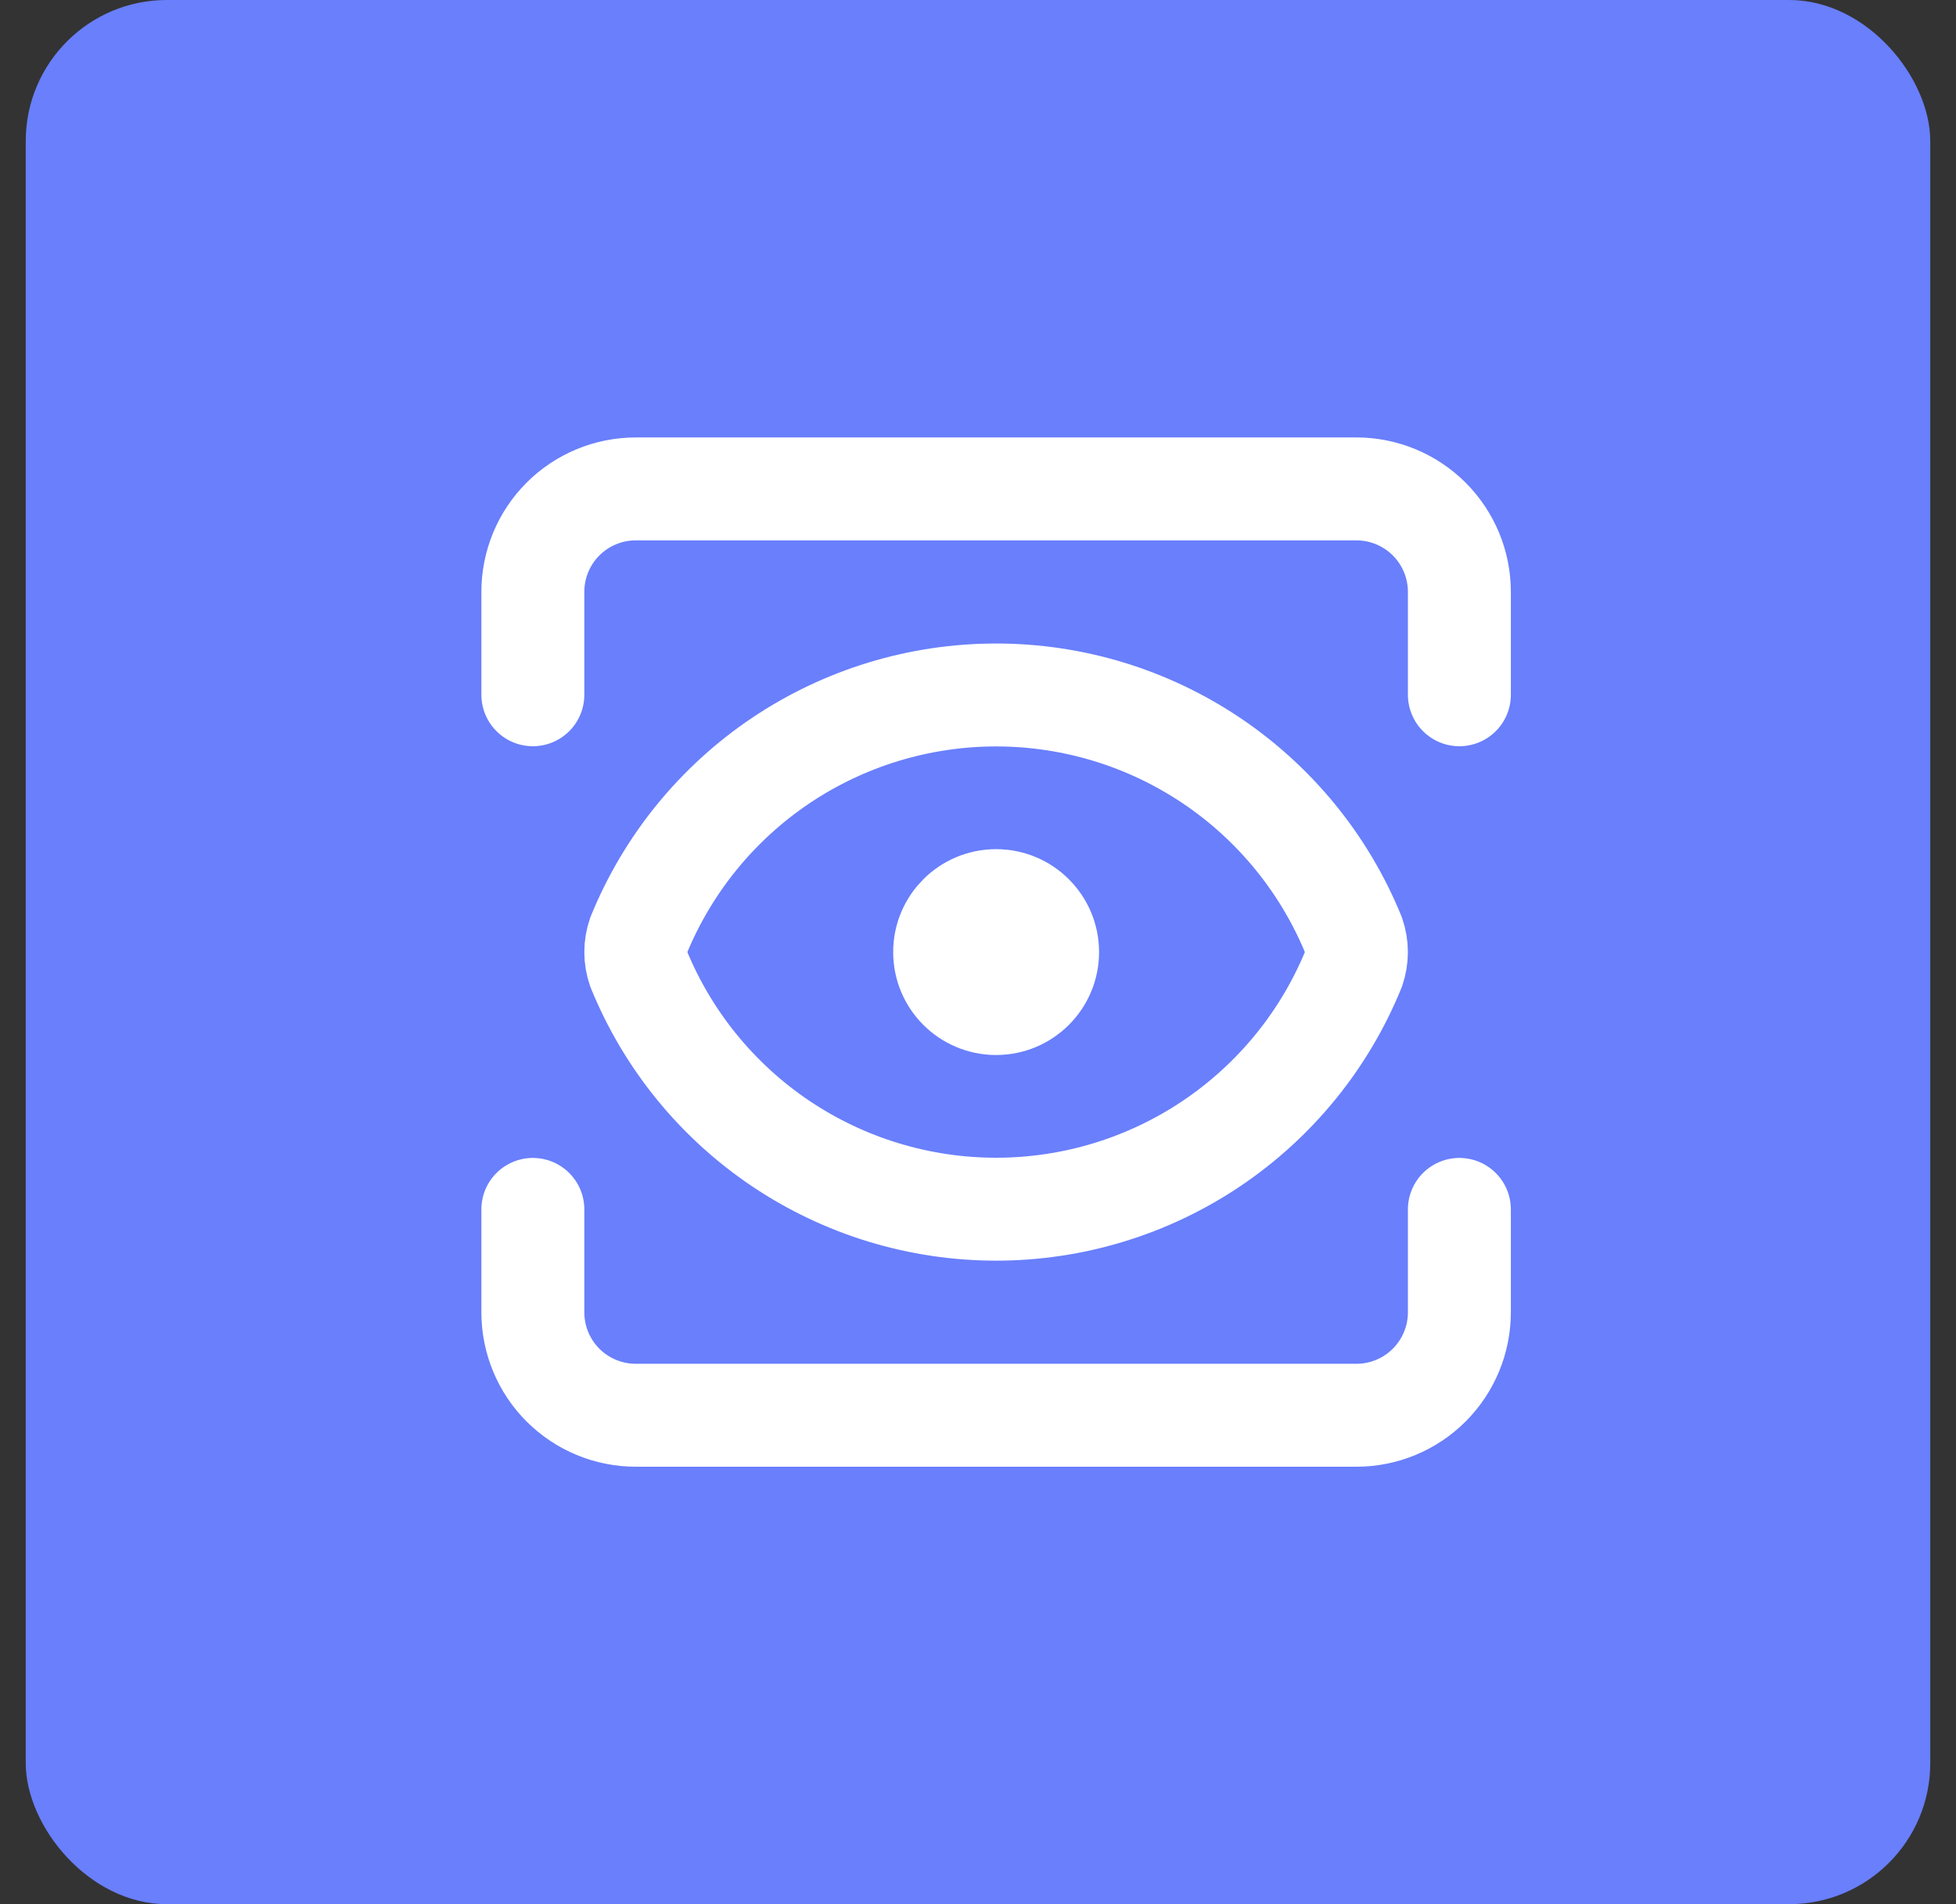
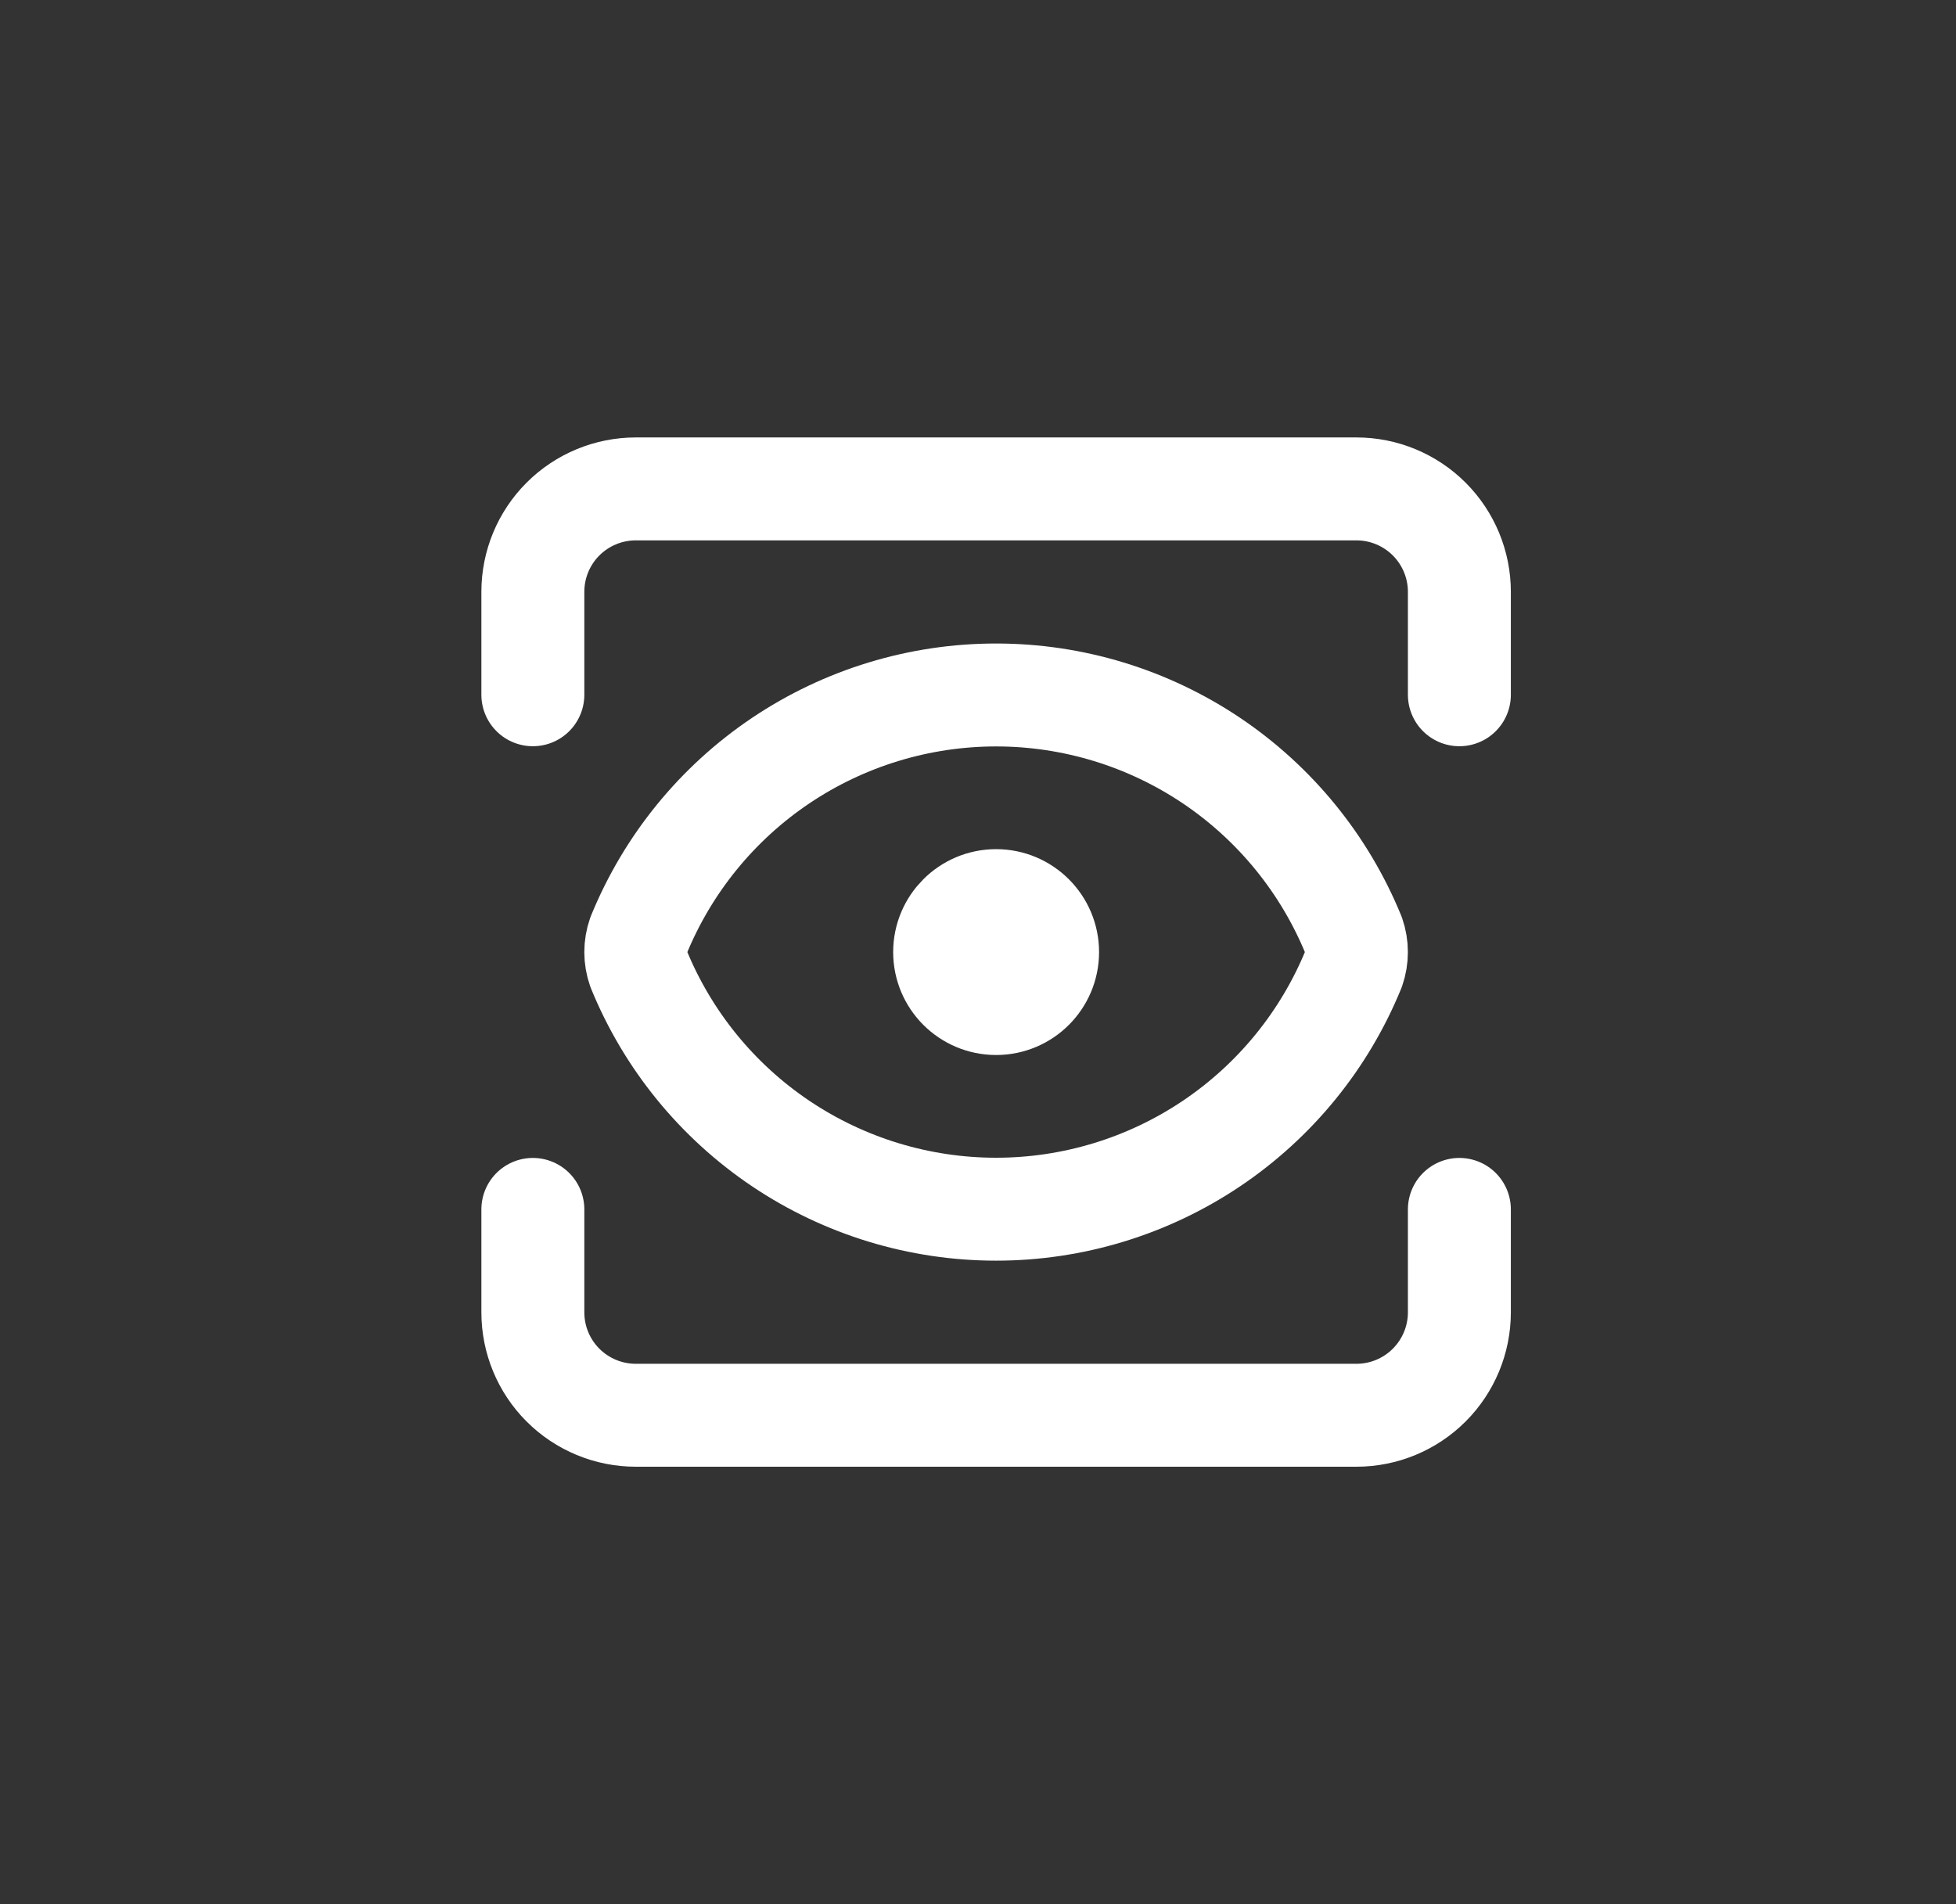
<svg xmlns="http://www.w3.org/2000/svg" width="38" height="37" viewBox="0 0 38 37" fill="none">
  <rect x="0" y="0" width="38" height="37" fill="#333333" stroke="none" />
-   <rect x="0.5" width="37" height="37" rx="2.741" fill="#697FFC" />
  <path d="M28.352 23.5V25.5C28.352 26.03 28.141 26.539 27.766 26.914C27.391 27.289 26.882 27.5 26.352 27.5H12.352C11.821 27.5 11.312 27.289 10.937 26.914C10.562 26.539 10.352 26.03 10.352 25.5V23.5M28.352 13.5V11.5C28.352 10.97 28.141 10.461 27.766 10.086C27.391 9.711 26.882 9.5 26.352 9.5H12.352C11.821 9.5 11.312 9.711 10.937 10.086C10.562 10.461 10.352 10.97 10.352 11.5V13.5" stroke="white" stroke-width="2" stroke-linecap="round" stroke-linejoin="round" />
  <path d="M19.352 19.5C19.904 19.5 20.352 19.052 20.352 18.5C20.352 17.948 19.904 17.5 19.352 17.5C18.799 17.5 18.352 17.948 18.352 18.5C18.352 19.052 18.799 19.5 19.352 19.5Z" stroke="white" stroke-width="2" stroke-linecap="round" stroke-linejoin="round" />
  <path d="M26.296 18.83C26.37 18.616 26.37 18.384 26.296 18.17C25.733 16.791 24.771 15.61 23.535 14.779C22.298 13.948 20.842 13.504 19.352 13.504C17.861 13.504 16.405 13.948 15.168 14.779C13.932 15.61 12.971 16.791 12.408 18.17C12.333 18.384 12.333 18.616 12.408 18.83C12.971 20.21 13.932 21.39 15.168 22.221C16.405 23.052 17.861 23.496 19.352 23.496C20.842 23.496 22.298 23.052 23.535 22.221C24.771 21.39 25.733 20.21 26.296 18.83Z" stroke="white" stroke-width="2" stroke-linecap="round" stroke-linejoin="round" />
</svg>